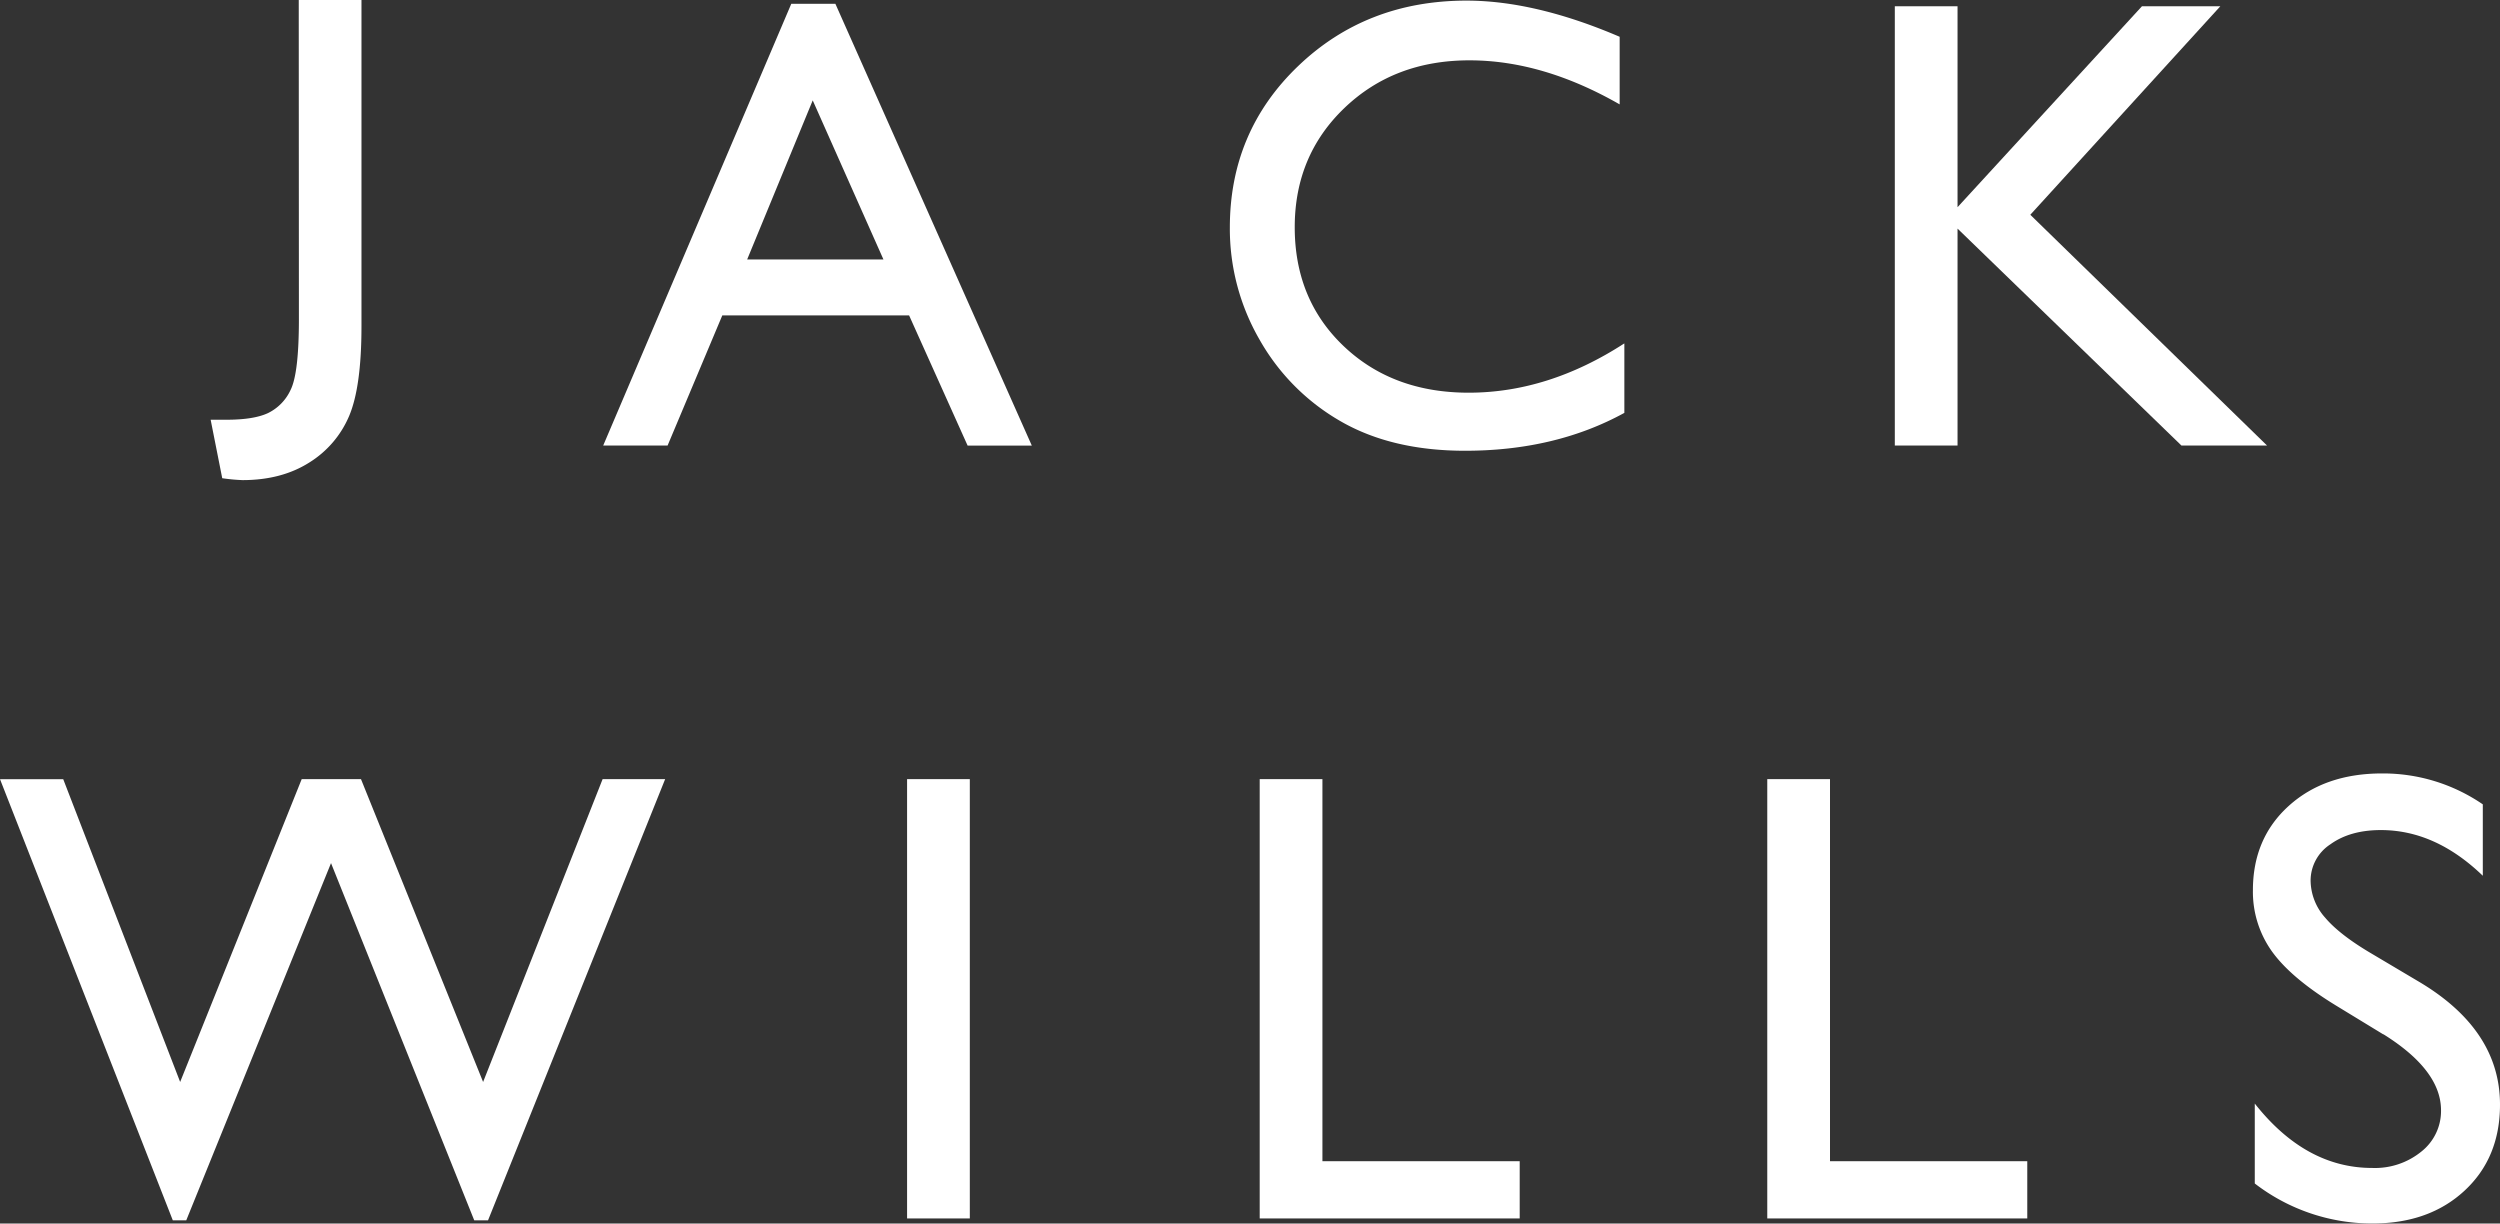
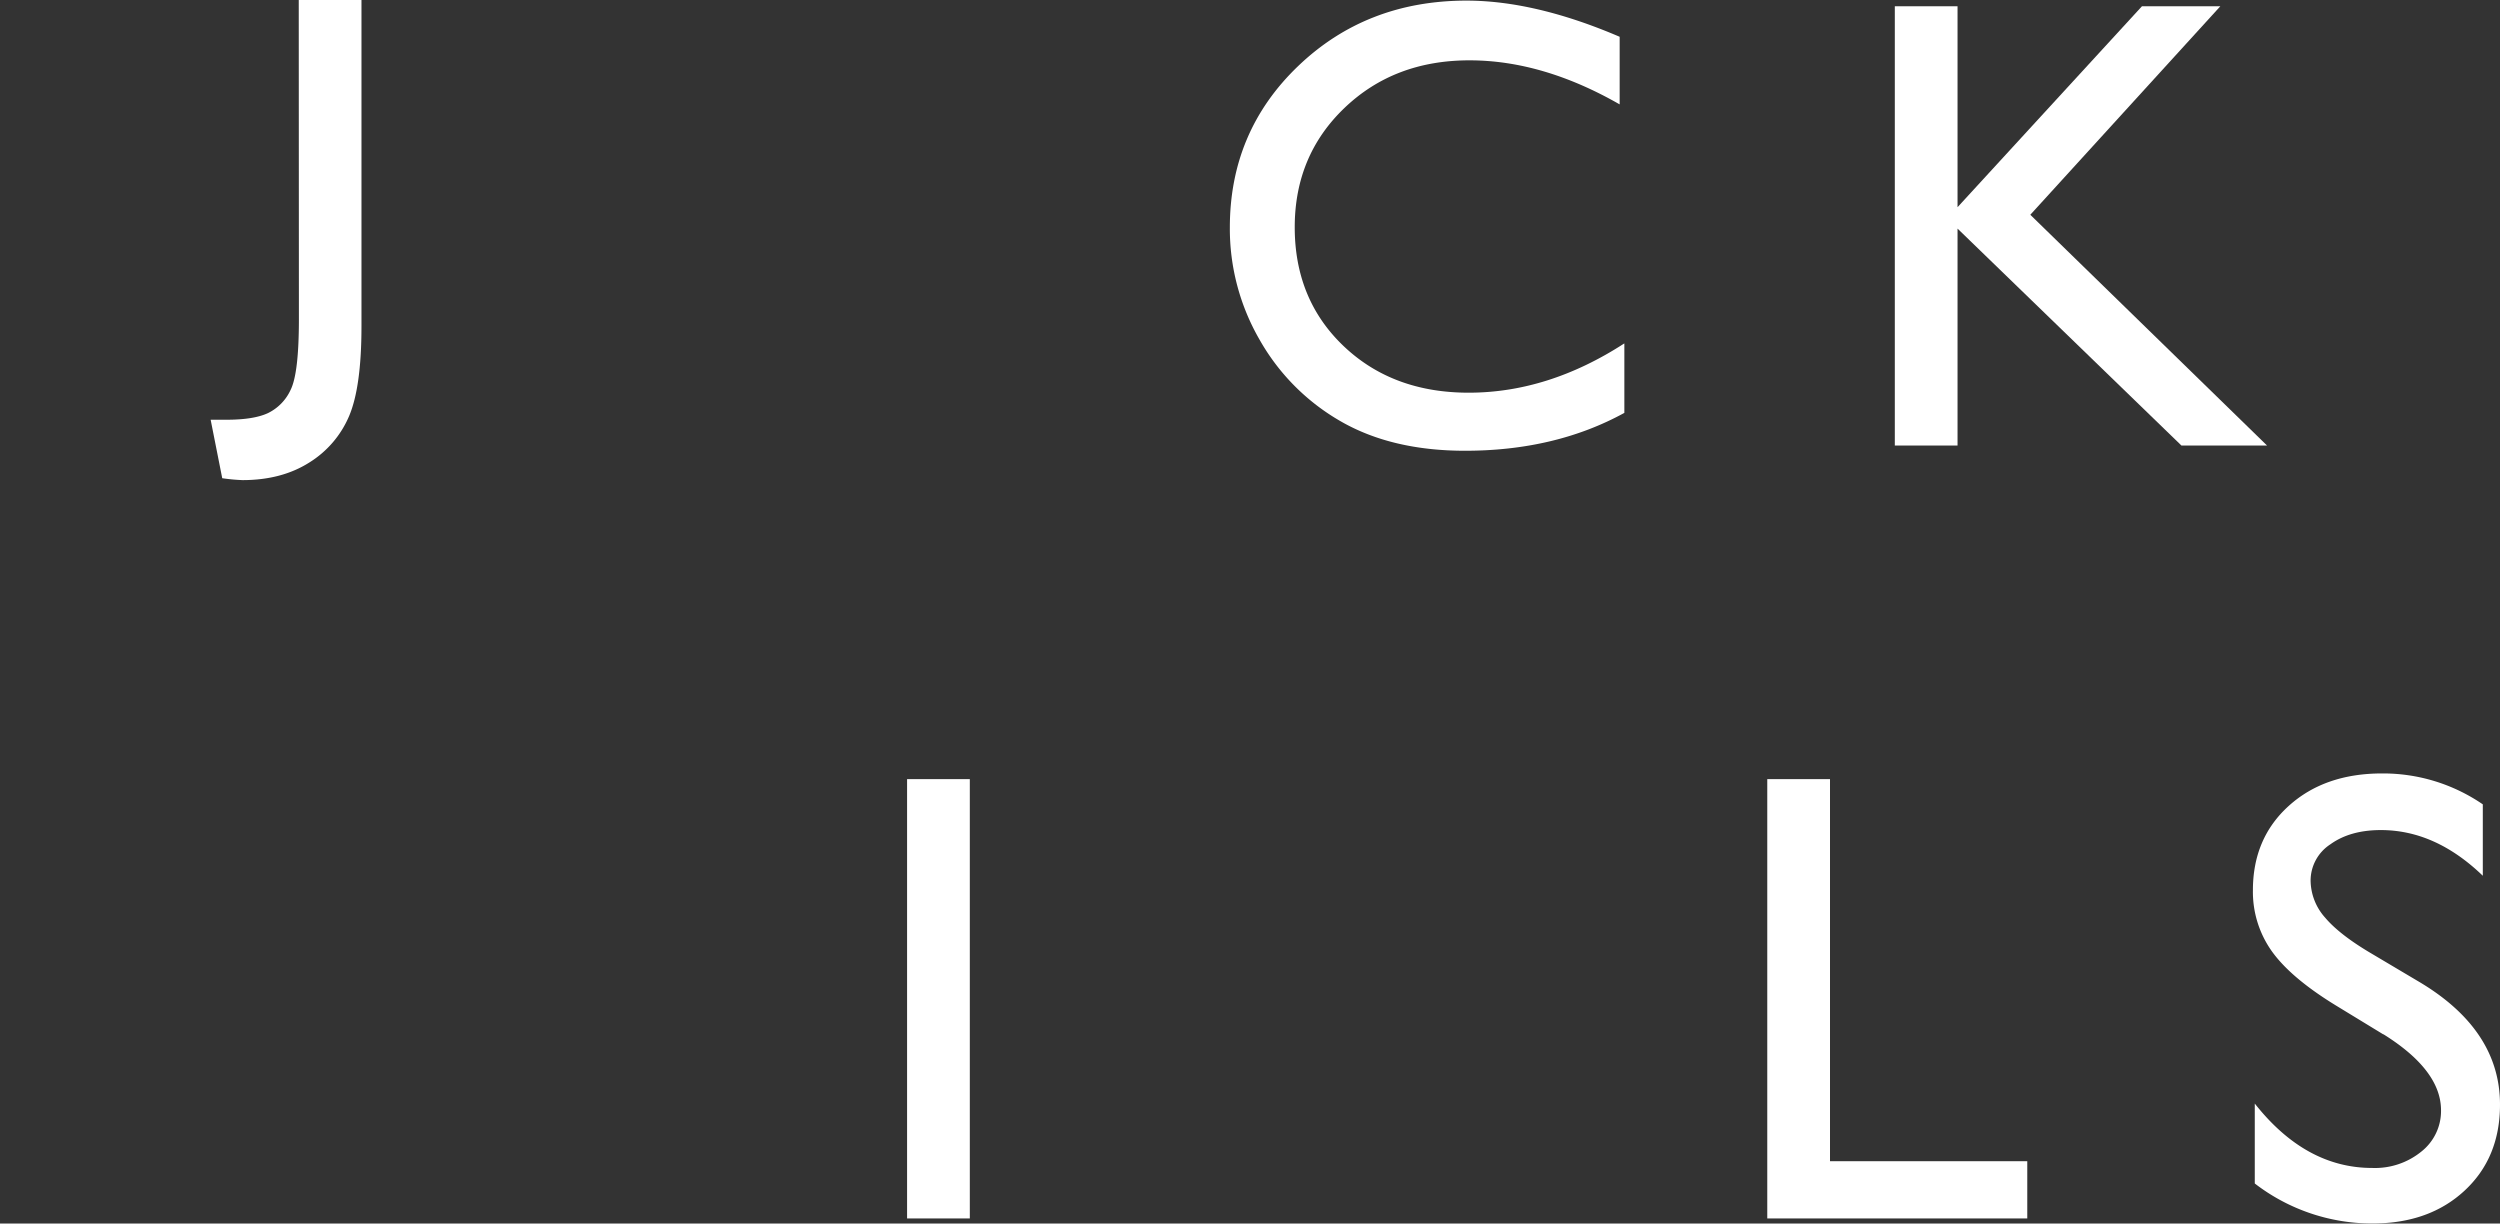
<svg xmlns="http://www.w3.org/2000/svg" viewBox="0 0 660 323.01">
  <rect x="0" y="0" width="660" height="323.01" fill="#333333" stroke="none" />
  <defs>
    <style>.cls-1{fill:#fff;}</style>
  </defs>
  <title>jackwills</title>
  <g id="Layer_2" data-name="Layer 2">
    <g id="Layer_1-2" data-name="Layer 1">
      <path class="cls-1" d="M78.87,0H95.43V86.15q0,16-3.27,23.7A26.67,26.67,0,0,1,81.6,122.14q-7.29,4.6-17.55,4.61a48.45,48.45,0,0,1-5.38-.5l-3.06-15.44h4.22q7.13,0,10.89-1.74a12.69,12.69,0,0,0,6-6.14q2.19-4.4,2.19-18.68Z" />
-       <path class="cls-1" d="M208.9,1h11.64L272.4,117.64H255.45L240,83.26H190.69l-14.45,34.37h-17ZM233.23,68.5l-18.67-42-17.31,42Z" />
      <path class="cls-1" d="M428.83,90.74V109q-18.22,10-42.06,10-19.36,0-32.87-7.8a57.32,57.32,0,0,1-21.36-21.5,58.53,58.53,0,0,1-7.86-29.64q0-25.32,18-42.59T387.1.16q18.21,0,40.49,9.55V27.56Q407.3,15.93,387.93,15.93q-19.87,0-33,12.58T341.81,60q0,19.09,12.92,31.38t33,12.29q21,0,41.07-13" />
      <polygon class="cls-1" points="565.48 1.65 586.17 1.65 536 56.7 598.51 117.63 575.91 117.63 516.79 60.35 516.79 117.63 500.23 117.63 500.23 1.65 516.79 1.65 516.79 54.7 565.48 1.65" />
-       <polygon class="cls-1" points="159.09 205.69 175.6 205.69 128.84 322.17 125.2 322.17 87.39 227.86 49.17 322.17 45.62 322.17 0 205.7 16.69 205.7 47.56 285.64 79.65 205.69 95.3 205.69 127.54 285.64 159.09 205.69" />
      <rect class="cls-1" x="239.47" y="205.69" width="16.56" height="115.98" />
-       <polygon class="cls-1" points="332.56 205.69 349.12 205.69 349.12 306.56 401.2 306.56 401.2 321.67 332.56 321.67 332.56 205.69" />
      <polygon class="cls-1" points="466.56 205.69 483.12 205.69 483.12 306.56 535.2 306.56 535.2 321.67 466.56 321.67 466.56 205.69" />
      <path class="cls-1" d="M629.2,273.08l-12.58-7.67q-11.83-7.25-16.85-14.27a27.05,27.05,0,0,1-5-16.15q0-13.69,9.48-22.25t24.63-8.55a46.52,46.52,0,0,1,26.58,8.16V231.2q-12.5-12.06-26.91-12.06-8.12,0-13.33,3.76a11.43,11.43,0,0,0-5.22,9.6,14.88,14.88,0,0,0,3.84,9.76q3.84,4.55,12.36,9.55l12.65,7.51Q660,272,660,291.62q0,14-9.31,22.67T626.47,323a50.76,50.76,0,0,1-31.21-10.56v-21.1q13.41,17,31,17a19.41,19.41,0,0,0,13-4.34,13.64,13.64,0,0,0,5.17-10.88q0-10.59-15.23-20.09" />
    </g>
  </g>
</svg>